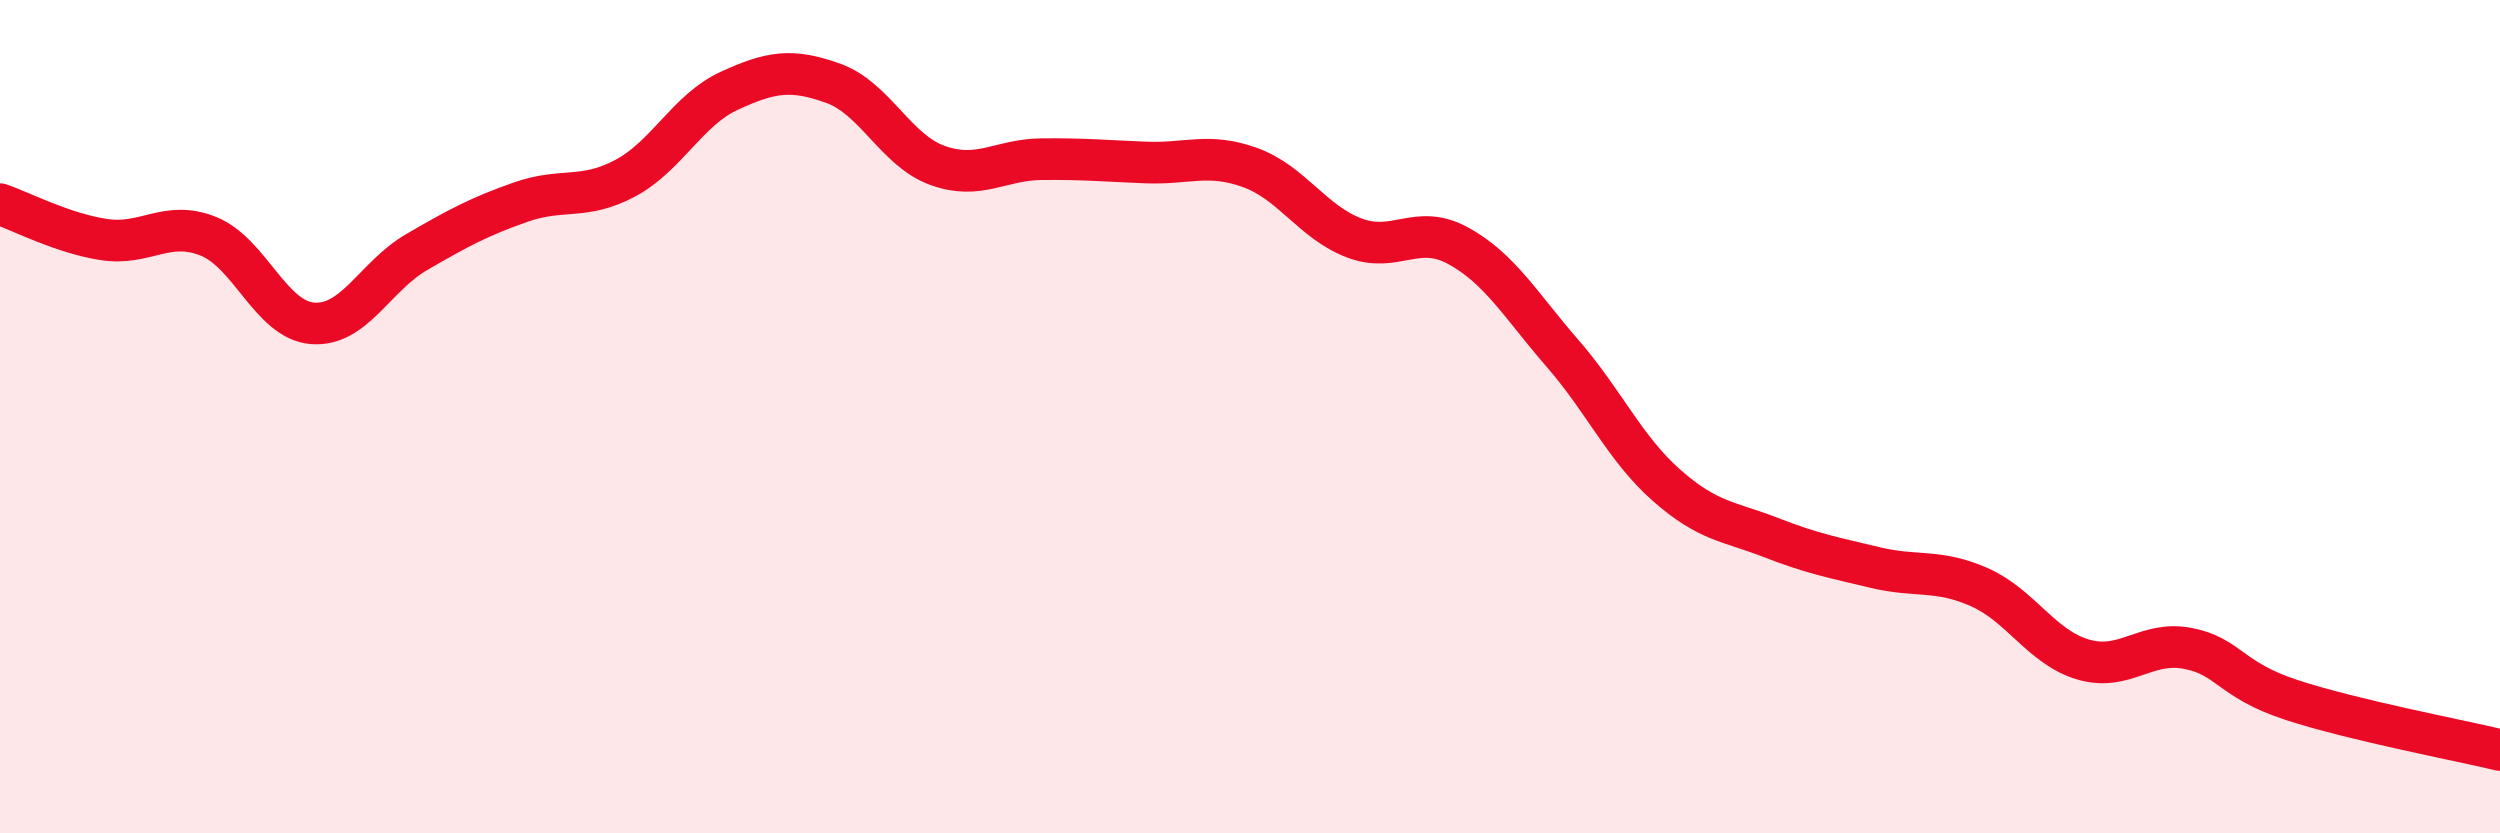
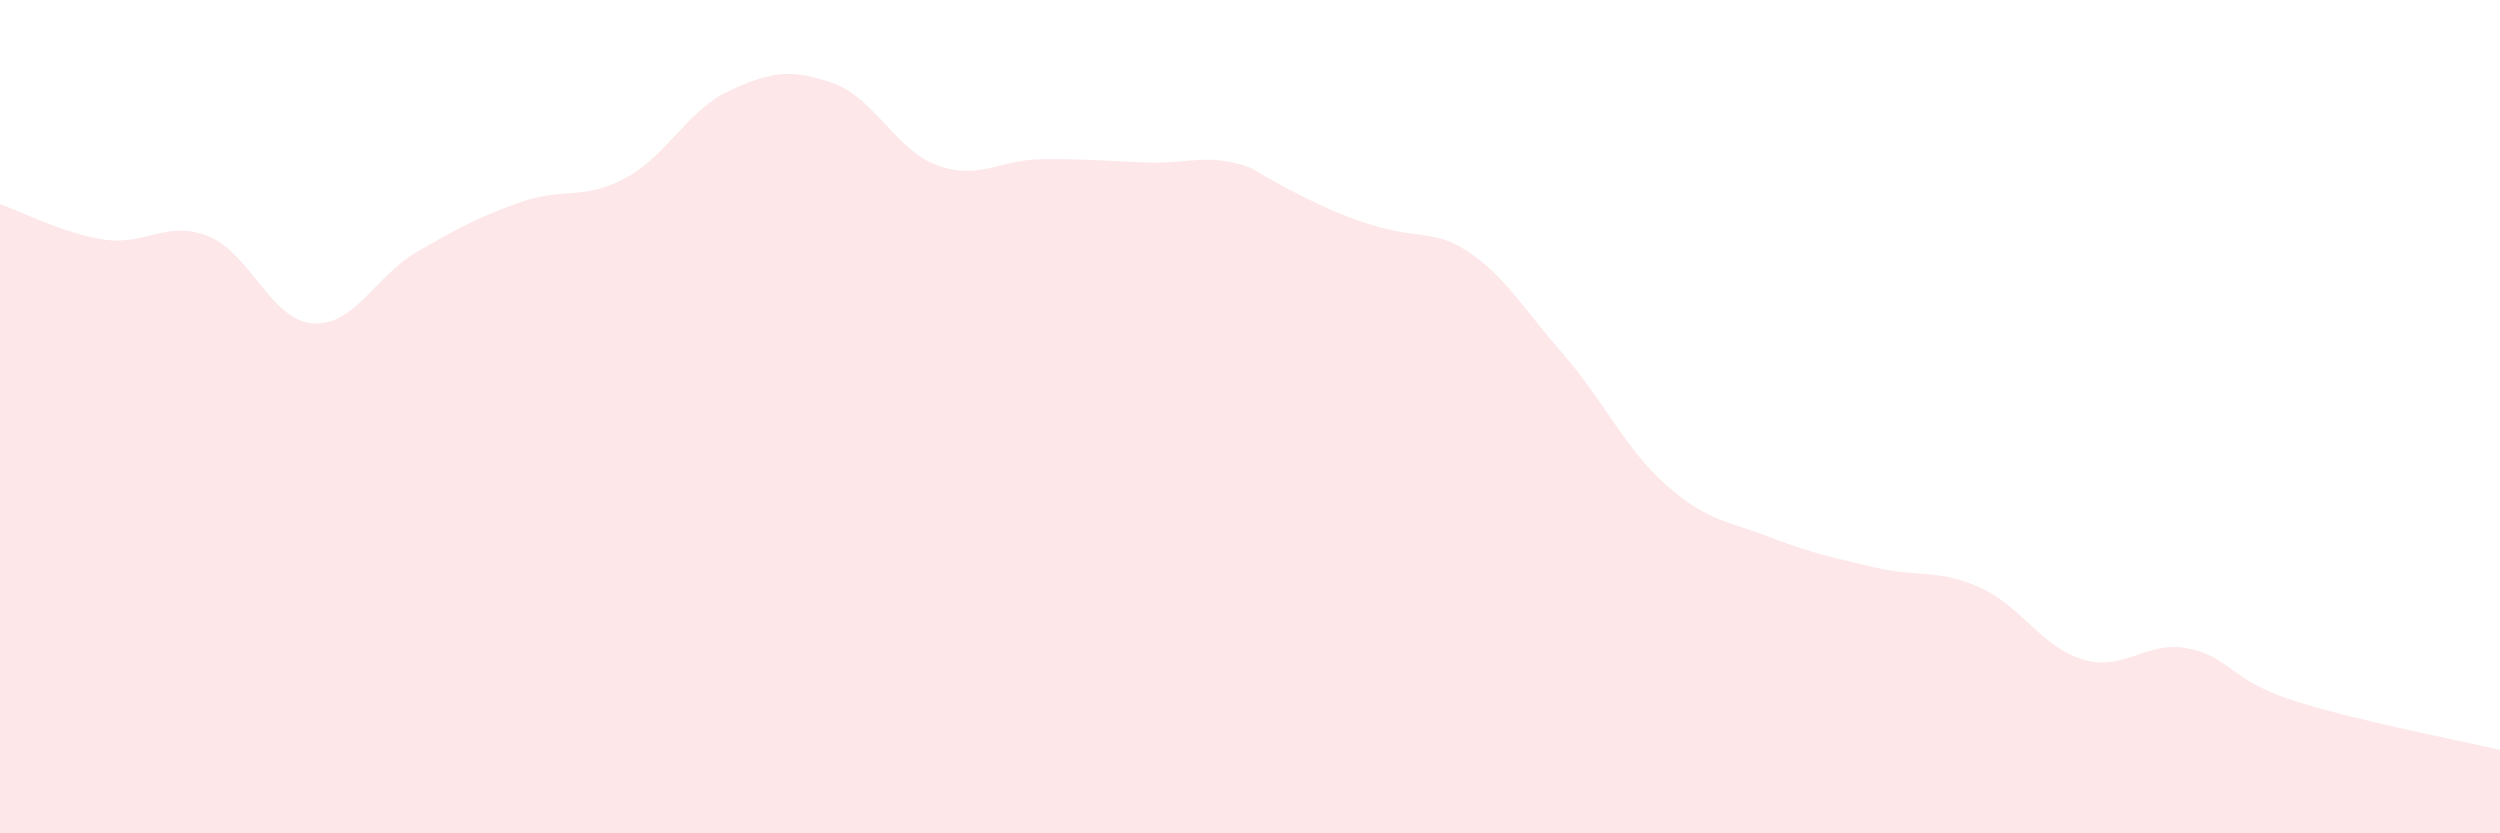
<svg xmlns="http://www.w3.org/2000/svg" width="60" height="20" viewBox="0 0 60 20">
-   <path d="M 0,4.9 C 0.5,5.07 1.5,5.6 2.5,5.75 C 3.5,5.9 4,5.27 5,5.67 C 6,6.07 6.5,7.68 7.5,7.76 C 8.5,7.84 9,6.63 10,6.05 C 11,5.47 11.5,5.2 12.5,4.85 C 13.5,4.5 14,4.81 15,4.28 C 16,3.75 16.5,2.64 17.5,2.18 C 18.5,1.72 19,1.64 20,2 C 21,2.36 21.5,3.61 22.5,3.97 C 23.5,4.33 24,3.83 25,3.82 C 26,3.81 26.5,3.86 27.5,3.9 C 28.5,3.94 29,3.66 30,4.02 C 31,4.38 31.5,5.33 32.5,5.71 C 33.5,6.09 34,5.35 35,5.9 C 36,6.45 36.5,7.33 37.5,8.48 C 38.5,9.63 39,10.77 40,11.65 C 41,12.53 41.5,12.51 42.5,12.9 C 43.5,13.29 44,13.38 45,13.62 C 46,13.86 46.5,13.65 47.5,14.09 C 48.5,14.53 49,15.54 50,15.83 C 51,16.12 51.5,15.37 52.5,15.56 C 53.5,15.75 53.5,16.31 55,16.8 C 56.5,17.29 59,17.76 60,18L60 20L0 20Z" fill="#EB0A25" opacity="0.1" stroke-linecap="round" stroke-linejoin="round" />
-   <path d="M 0,4.9 C 0.5,5.07 1.5,5.6 2.5,5.75 C 3.5,5.9 4,5.27 5,5.67 C 6,6.07 6.5,7.68 7.5,7.76 C 8.5,7.84 9,6.63 10,6.05 C 11,5.47 11.5,5.2 12.5,4.85 C 13.5,4.5 14,4.81 15,4.28 C 16,3.75 16.5,2.64 17.5,2.18 C 18.5,1.72 19,1.64 20,2 C 21,2.36 21.5,3.61 22.5,3.97 C 23.5,4.33 24,3.83 25,3.82 C 26,3.81 26.5,3.86 27.5,3.9 C 28.5,3.94 29,3.66 30,4.02 C 31,4.38 31.5,5.33 32.5,5.71 C 33.5,6.09 34,5.35 35,5.9 C 36,6.45 36.5,7.33 37.5,8.48 C 38.5,9.63 39,10.77 40,11.65 C 41,12.53 41.5,12.51 42.5,12.9 C 43.5,13.29 44,13.38 45,13.62 C 46,13.86 46.5,13.65 47.5,14.09 C 48.5,14.53 49,15.54 50,15.83 C 51,16.12 51.5,15.37 52.5,15.56 C 53.5,15.75 53.5,16.31 55,16.8 C 56.5,17.29 59,17.76 60,18" stroke="#EB0A25" stroke-width="1" fill="none" stroke-linecap="round" stroke-linejoin="round" />
+   <path d="M 0,4.9 C 0.5,5.07 1.5,5.6 2.5,5.75 C 3.5,5.9 4,5.27 5,5.67 C 6,6.07 6.5,7.68 7.5,7.76 C 8.5,7.84 9,6.63 10,6.05 C 11,5.47 11.5,5.2 12.5,4.85 C 13.5,4.5 14,4.81 15,4.28 C 16,3.75 16.5,2.64 17.5,2.18 C 18.5,1.72 19,1.64 20,2 C 21,2.36 21.5,3.61 22.5,3.97 C 23.5,4.33 24,3.83 25,3.82 C 26,3.81 26.5,3.86 27.5,3.9 C 28.5,3.94 29,3.66 30,4.02 C 33.5,6.09 34,5.35 35,5.9 C 36,6.45 36.5,7.33 37.5,8.48 C 38.5,9.63 39,10.77 40,11.65 C 41,12.53 41.5,12.51 42.5,12.9 C 43.5,13.29 44,13.38 45,13.62 C 46,13.86 46.5,13.65 47.5,14.09 C 48.5,14.53 49,15.54 50,15.83 C 51,16.12 51.5,15.37 52.5,15.56 C 53.5,15.75 53.5,16.31 55,16.8 C 56.5,17.29 59,17.76 60,18L60 20L0 20Z" fill="#EB0A25" opacity="0.1" stroke-linecap="round" stroke-linejoin="round" />
</svg>